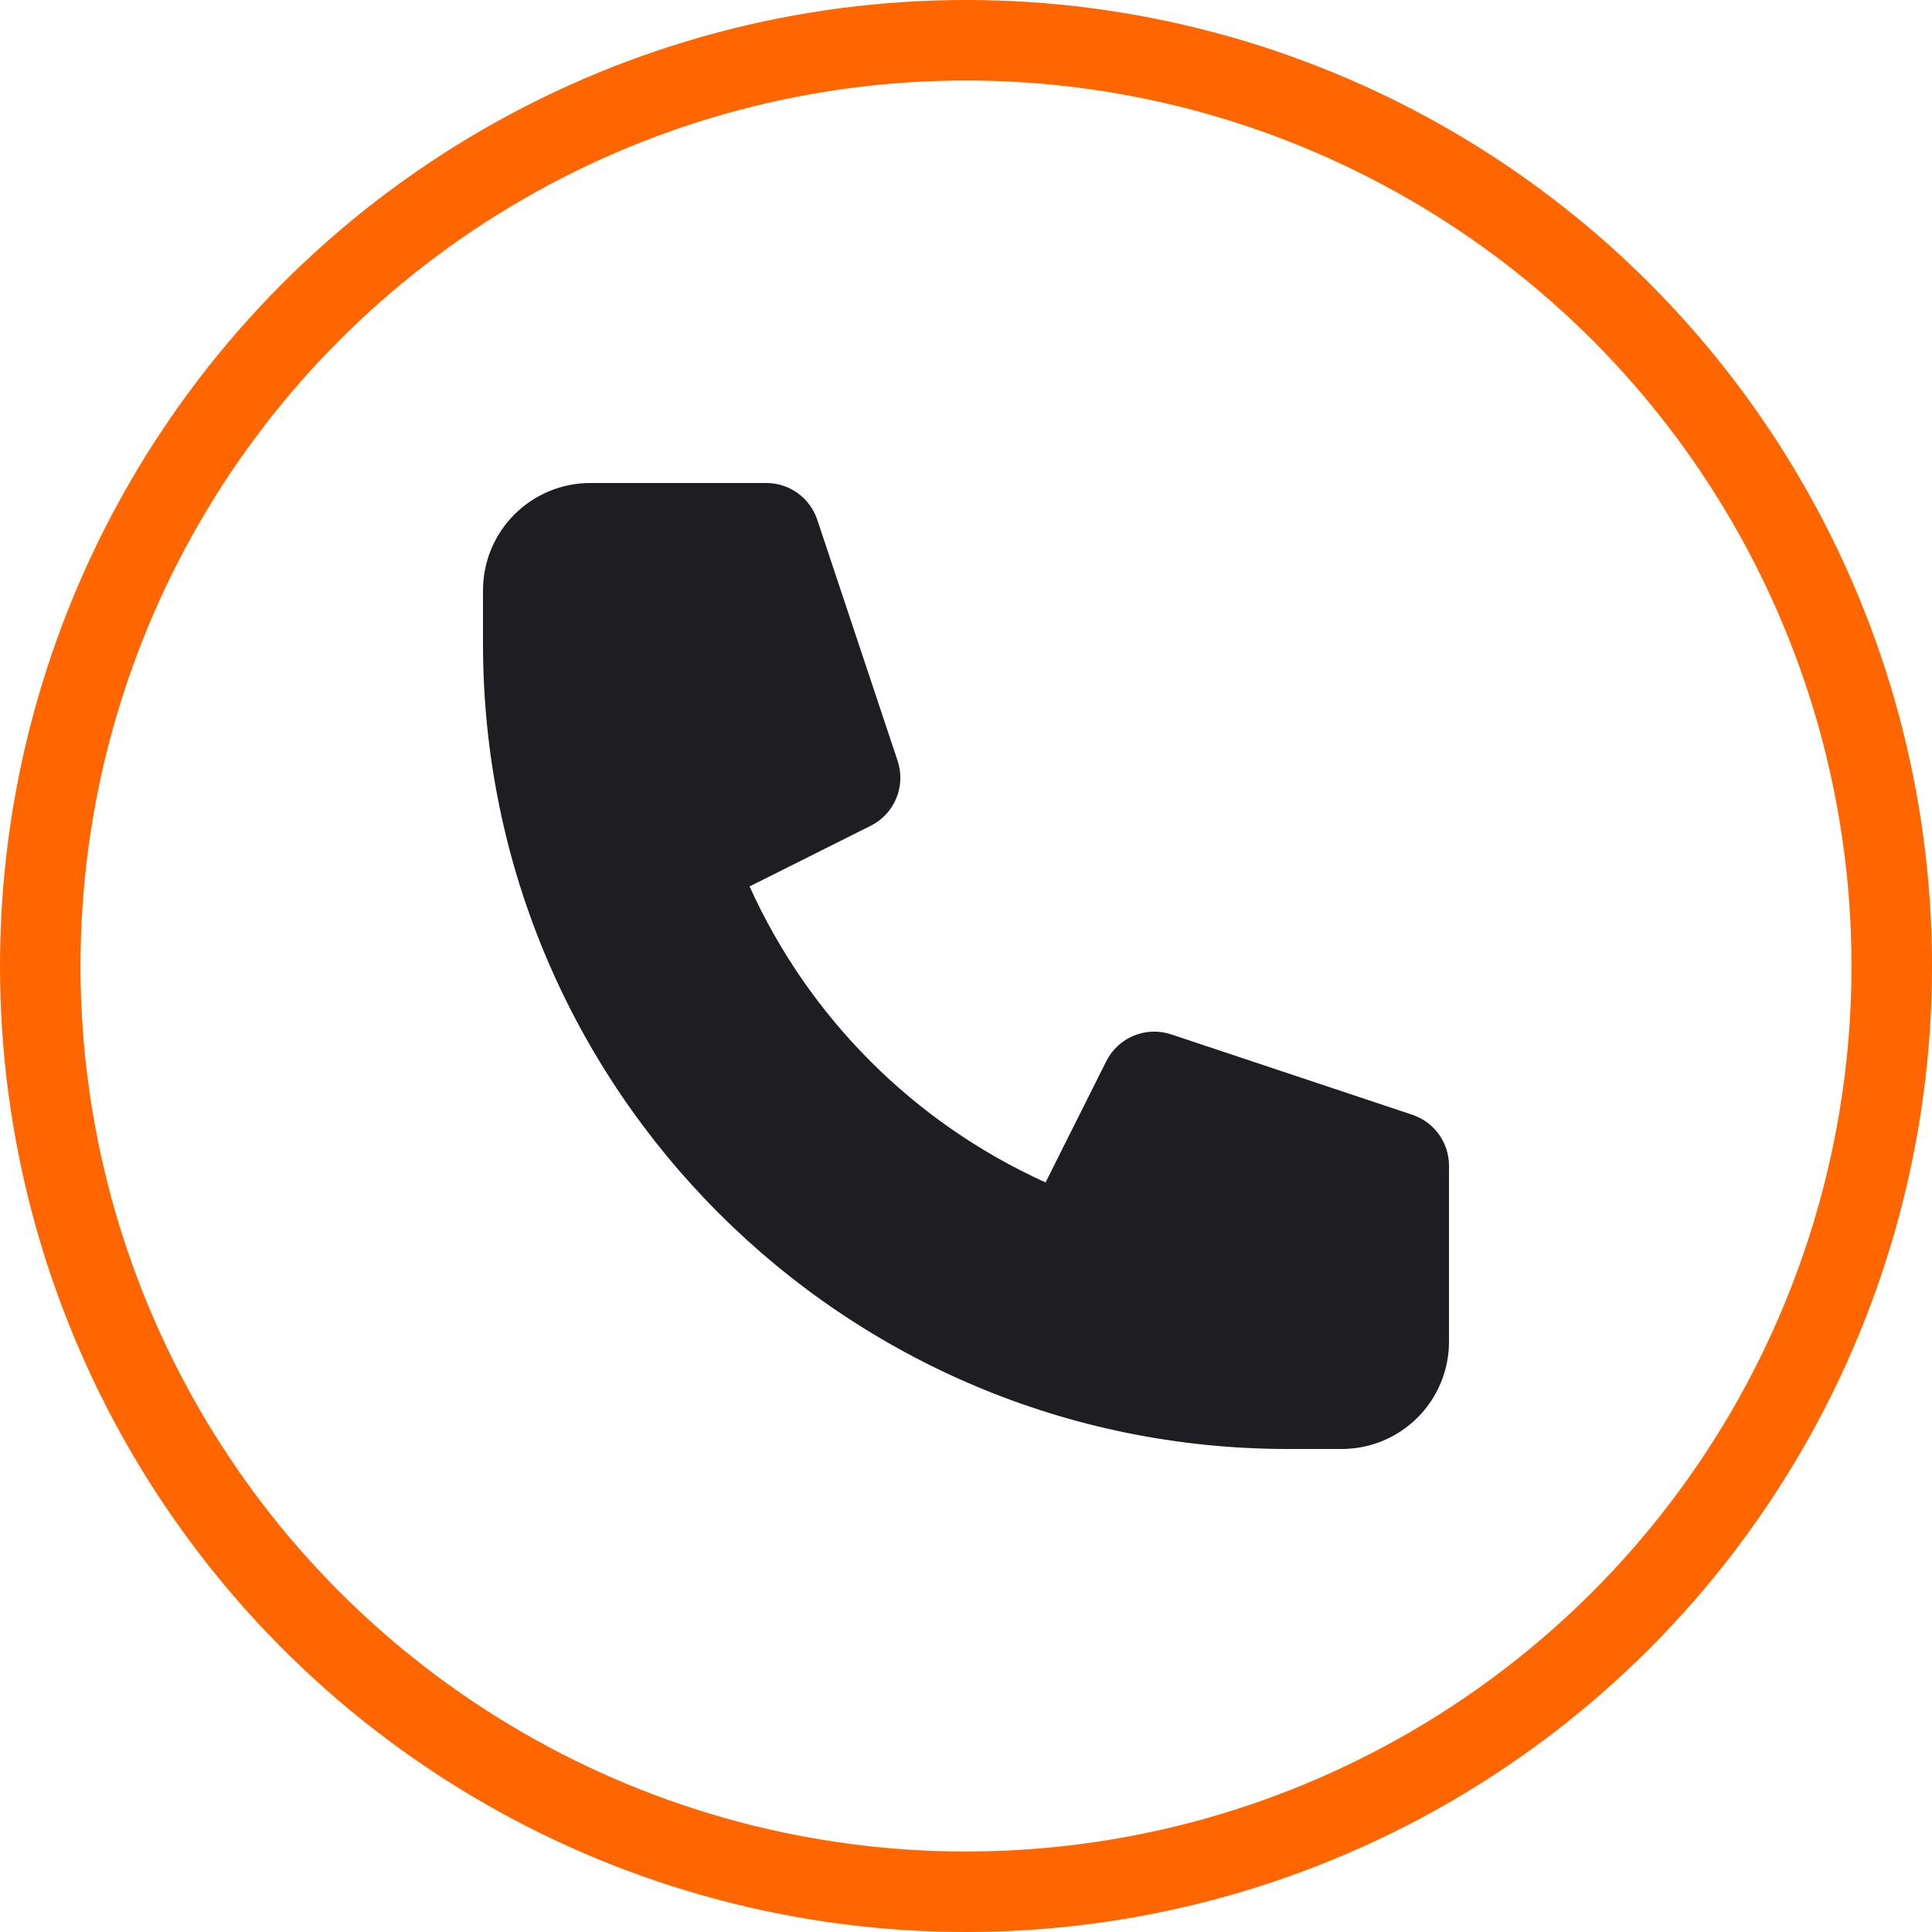
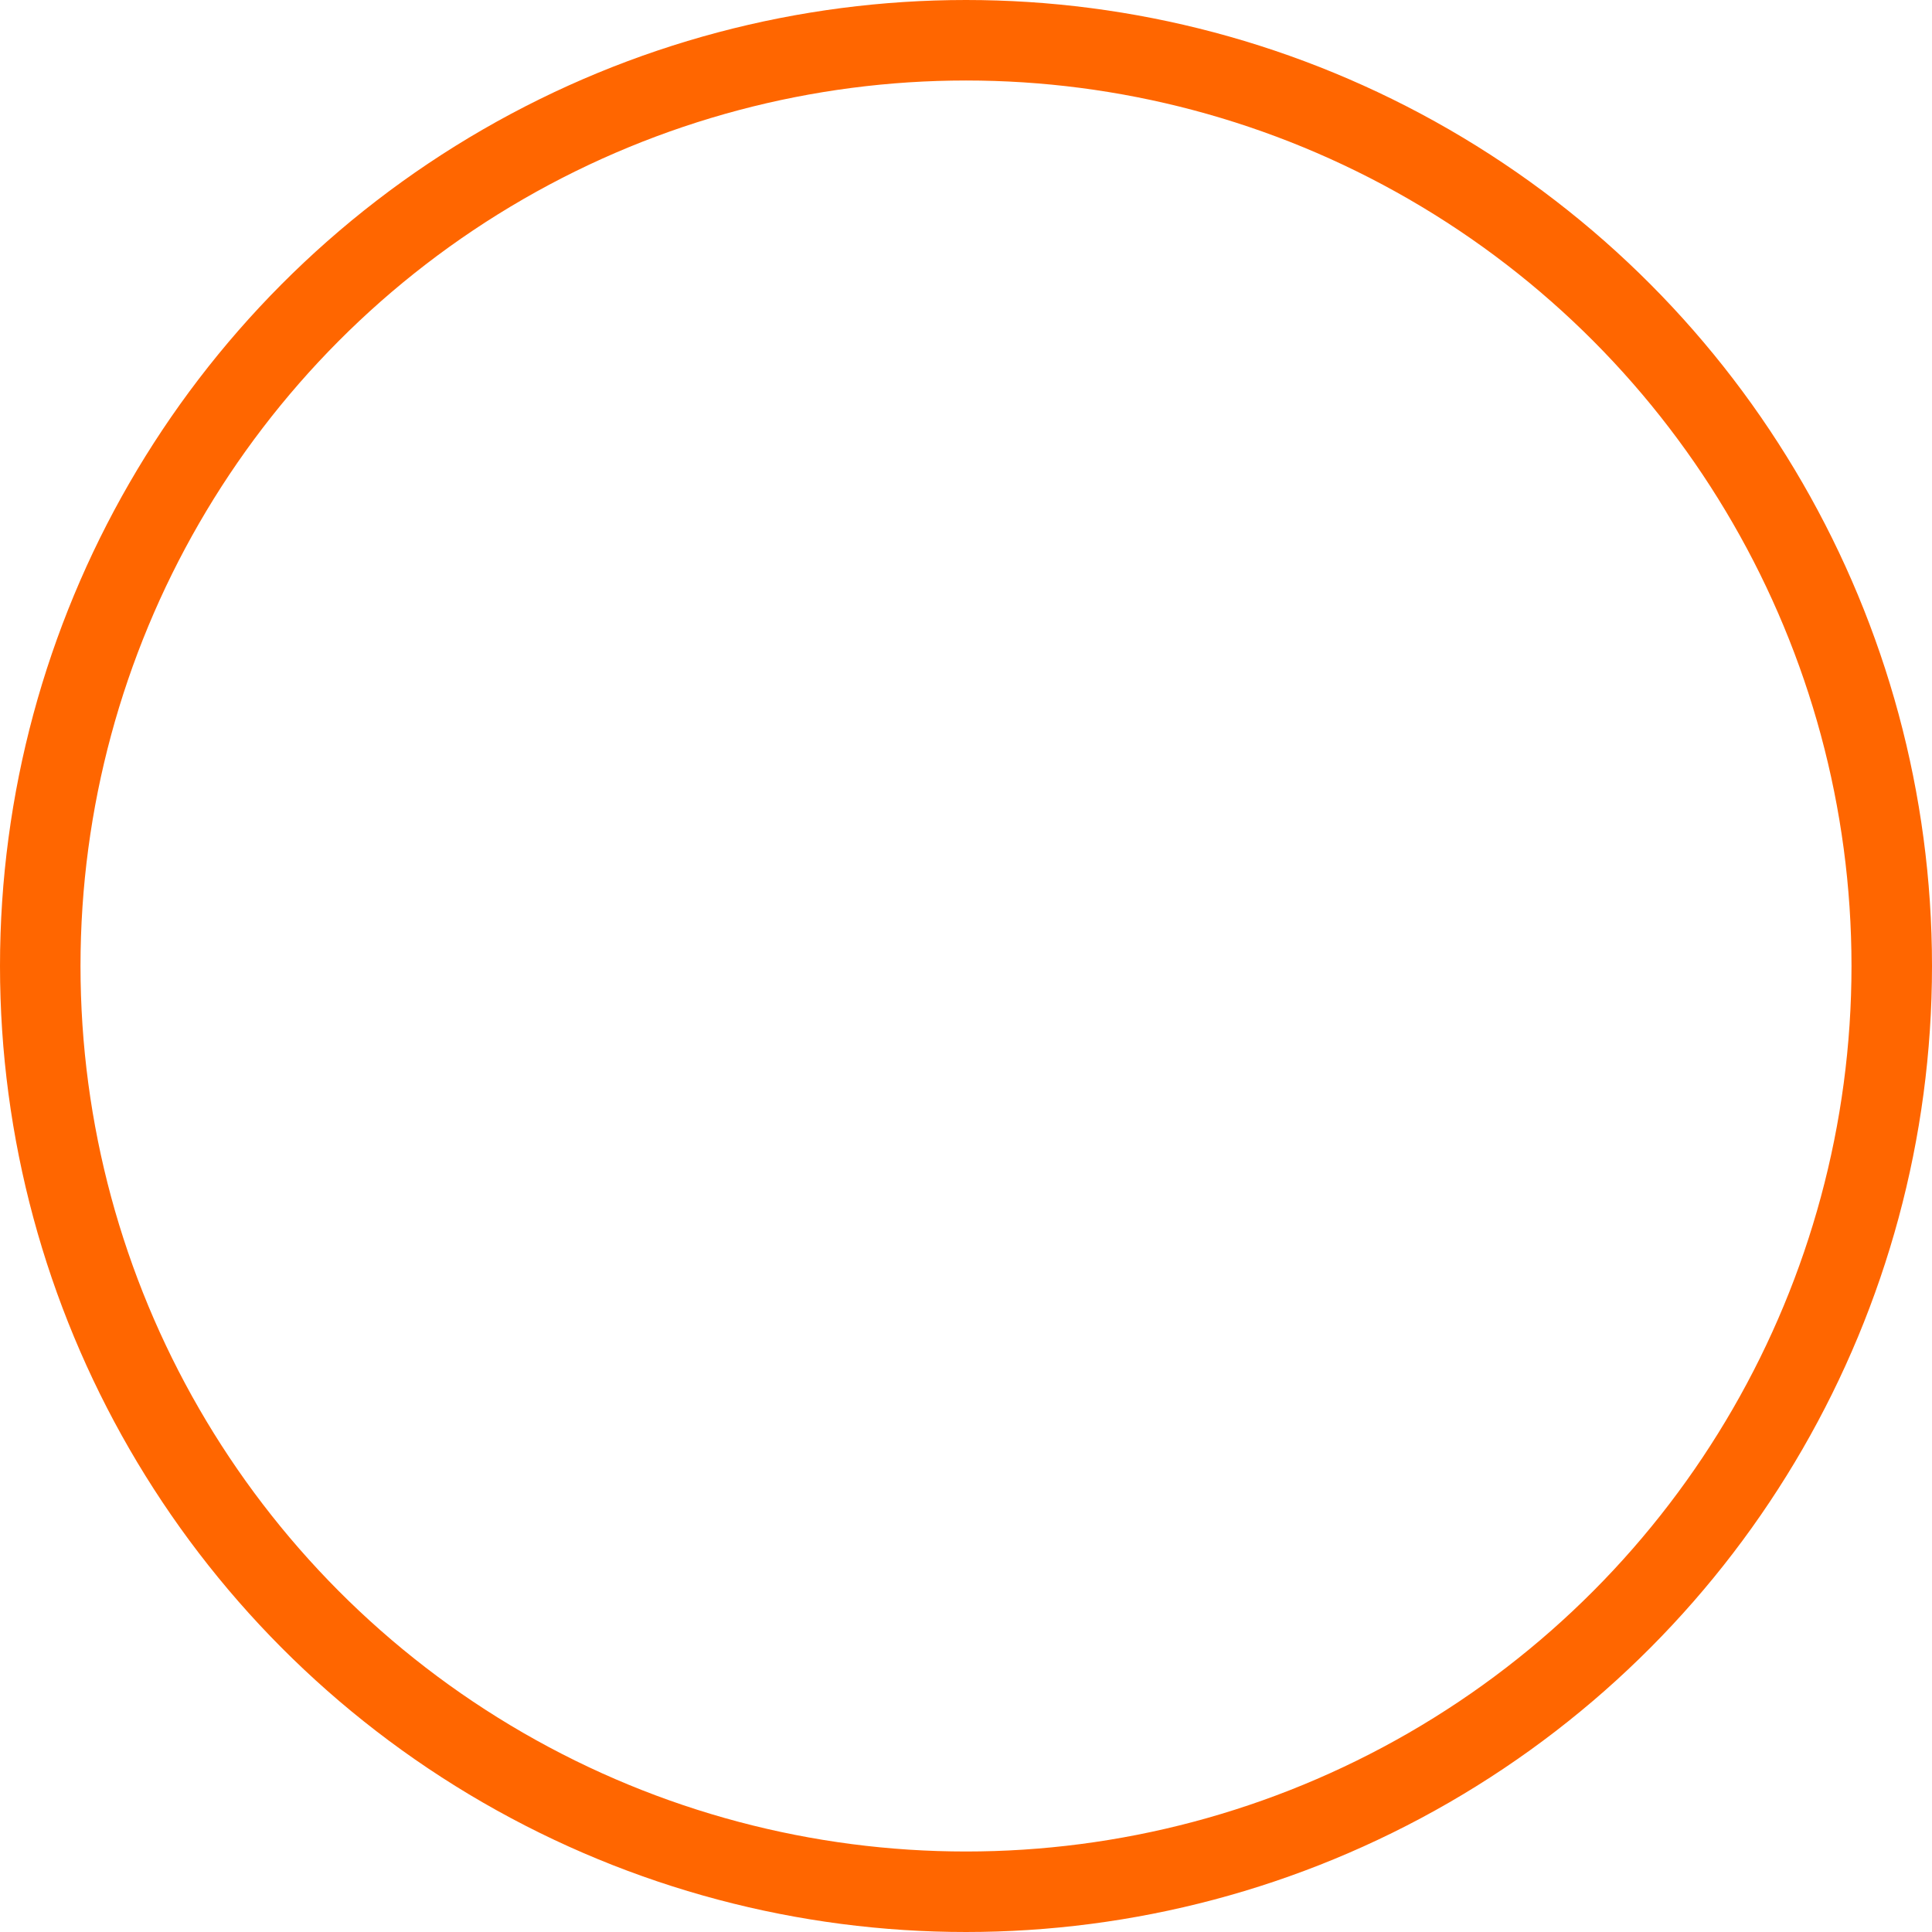
<svg xmlns="http://www.w3.org/2000/svg" width="48" height="48" viewBox="0 0 48 48" fill="none">
-   <path d="M12.781 12.781C12.281 13.281 12 13.959 12 14.667V16C12 27.045 20.955 36 32 36H33.333C34.041 36 34.719 35.719 35.219 35.219C35.719 34.719 36 34.041 36 33.333V28.961C36 28.681 35.912 28.409 35.748 28.181C35.585 27.954 35.354 27.785 35.088 27.696L29.097 25.699C28.793 25.598 28.462 25.609 28.166 25.732C27.869 25.855 27.627 26.081 27.484 26.368L25.977 29.377C22.713 27.902 20.098 25.287 18.623 22.023L21.632 20.516C21.919 20.373 22.145 20.131 22.268 19.834C22.391 19.538 22.402 19.207 22.301 18.903L20.304 12.912C20.216 12.647 20.046 12.416 19.819 12.252C19.592 12.088 19.32 12 19.04 12H14.667C13.959 12 13.281 12.281 12.781 12.781Z" fill="#1E1E22" />
  <circle cx="24" cy="24" r="23" stroke="#FF6600" stroke-width="2" />
</svg>